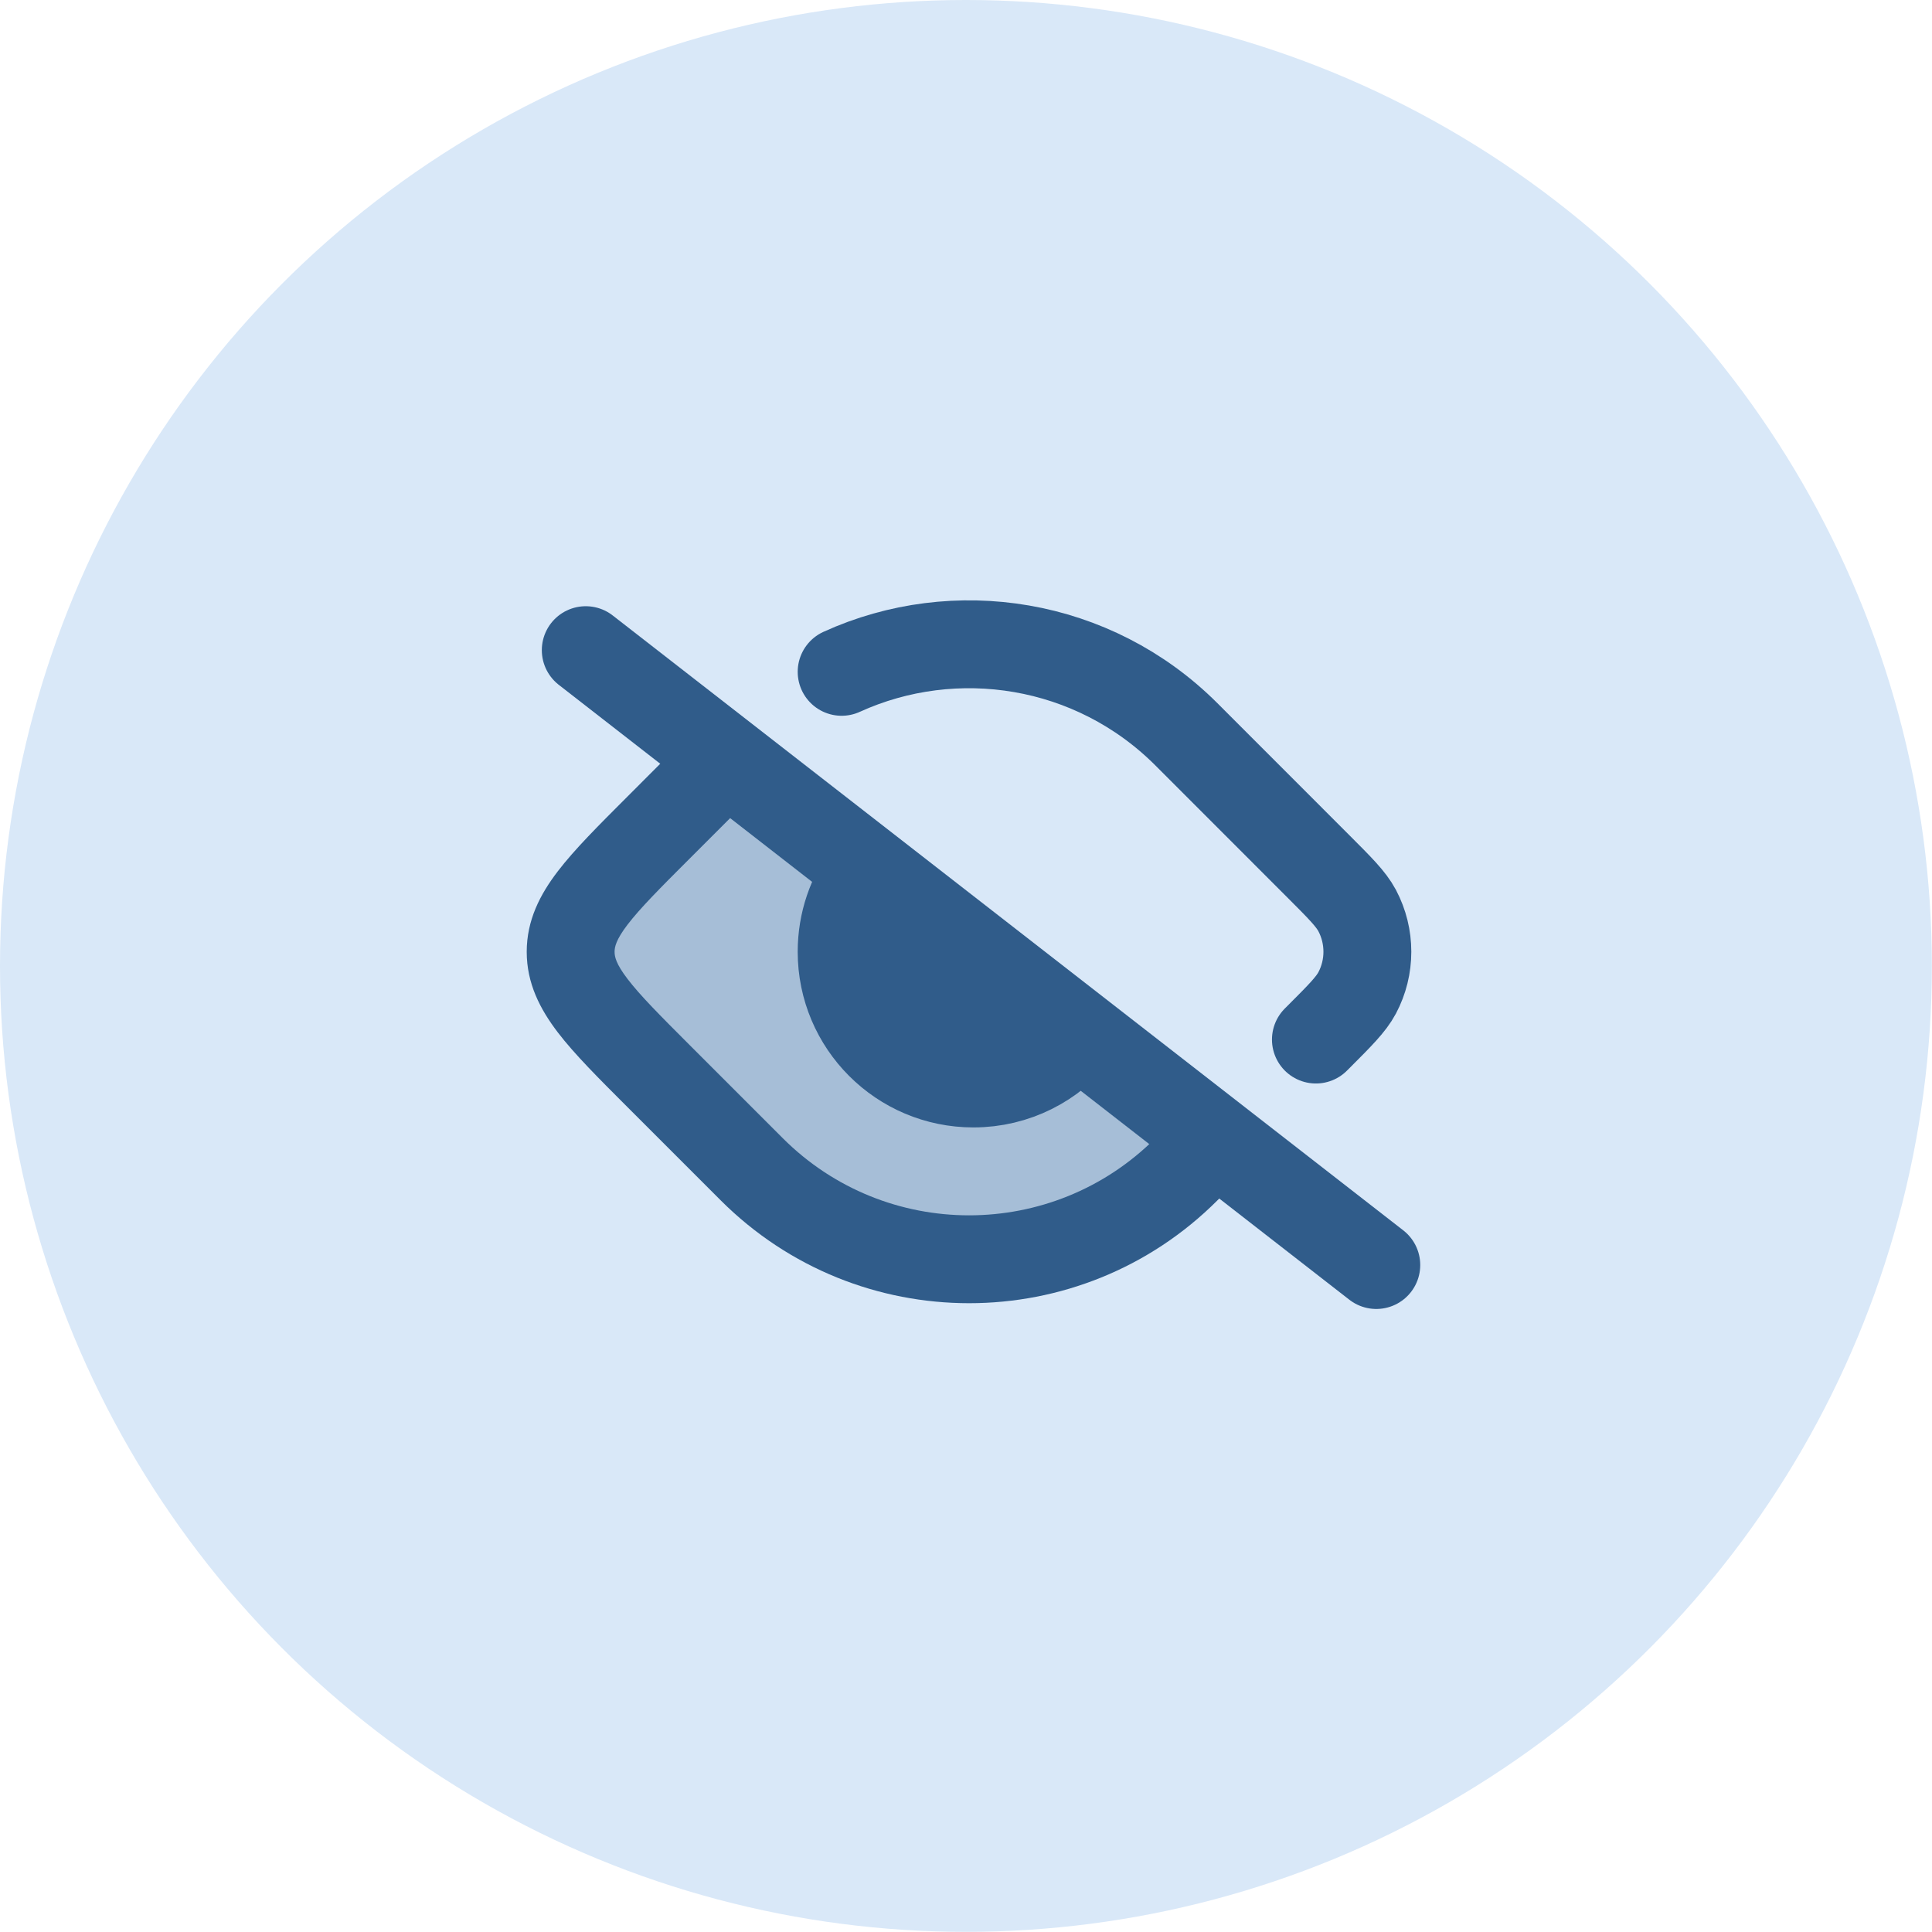
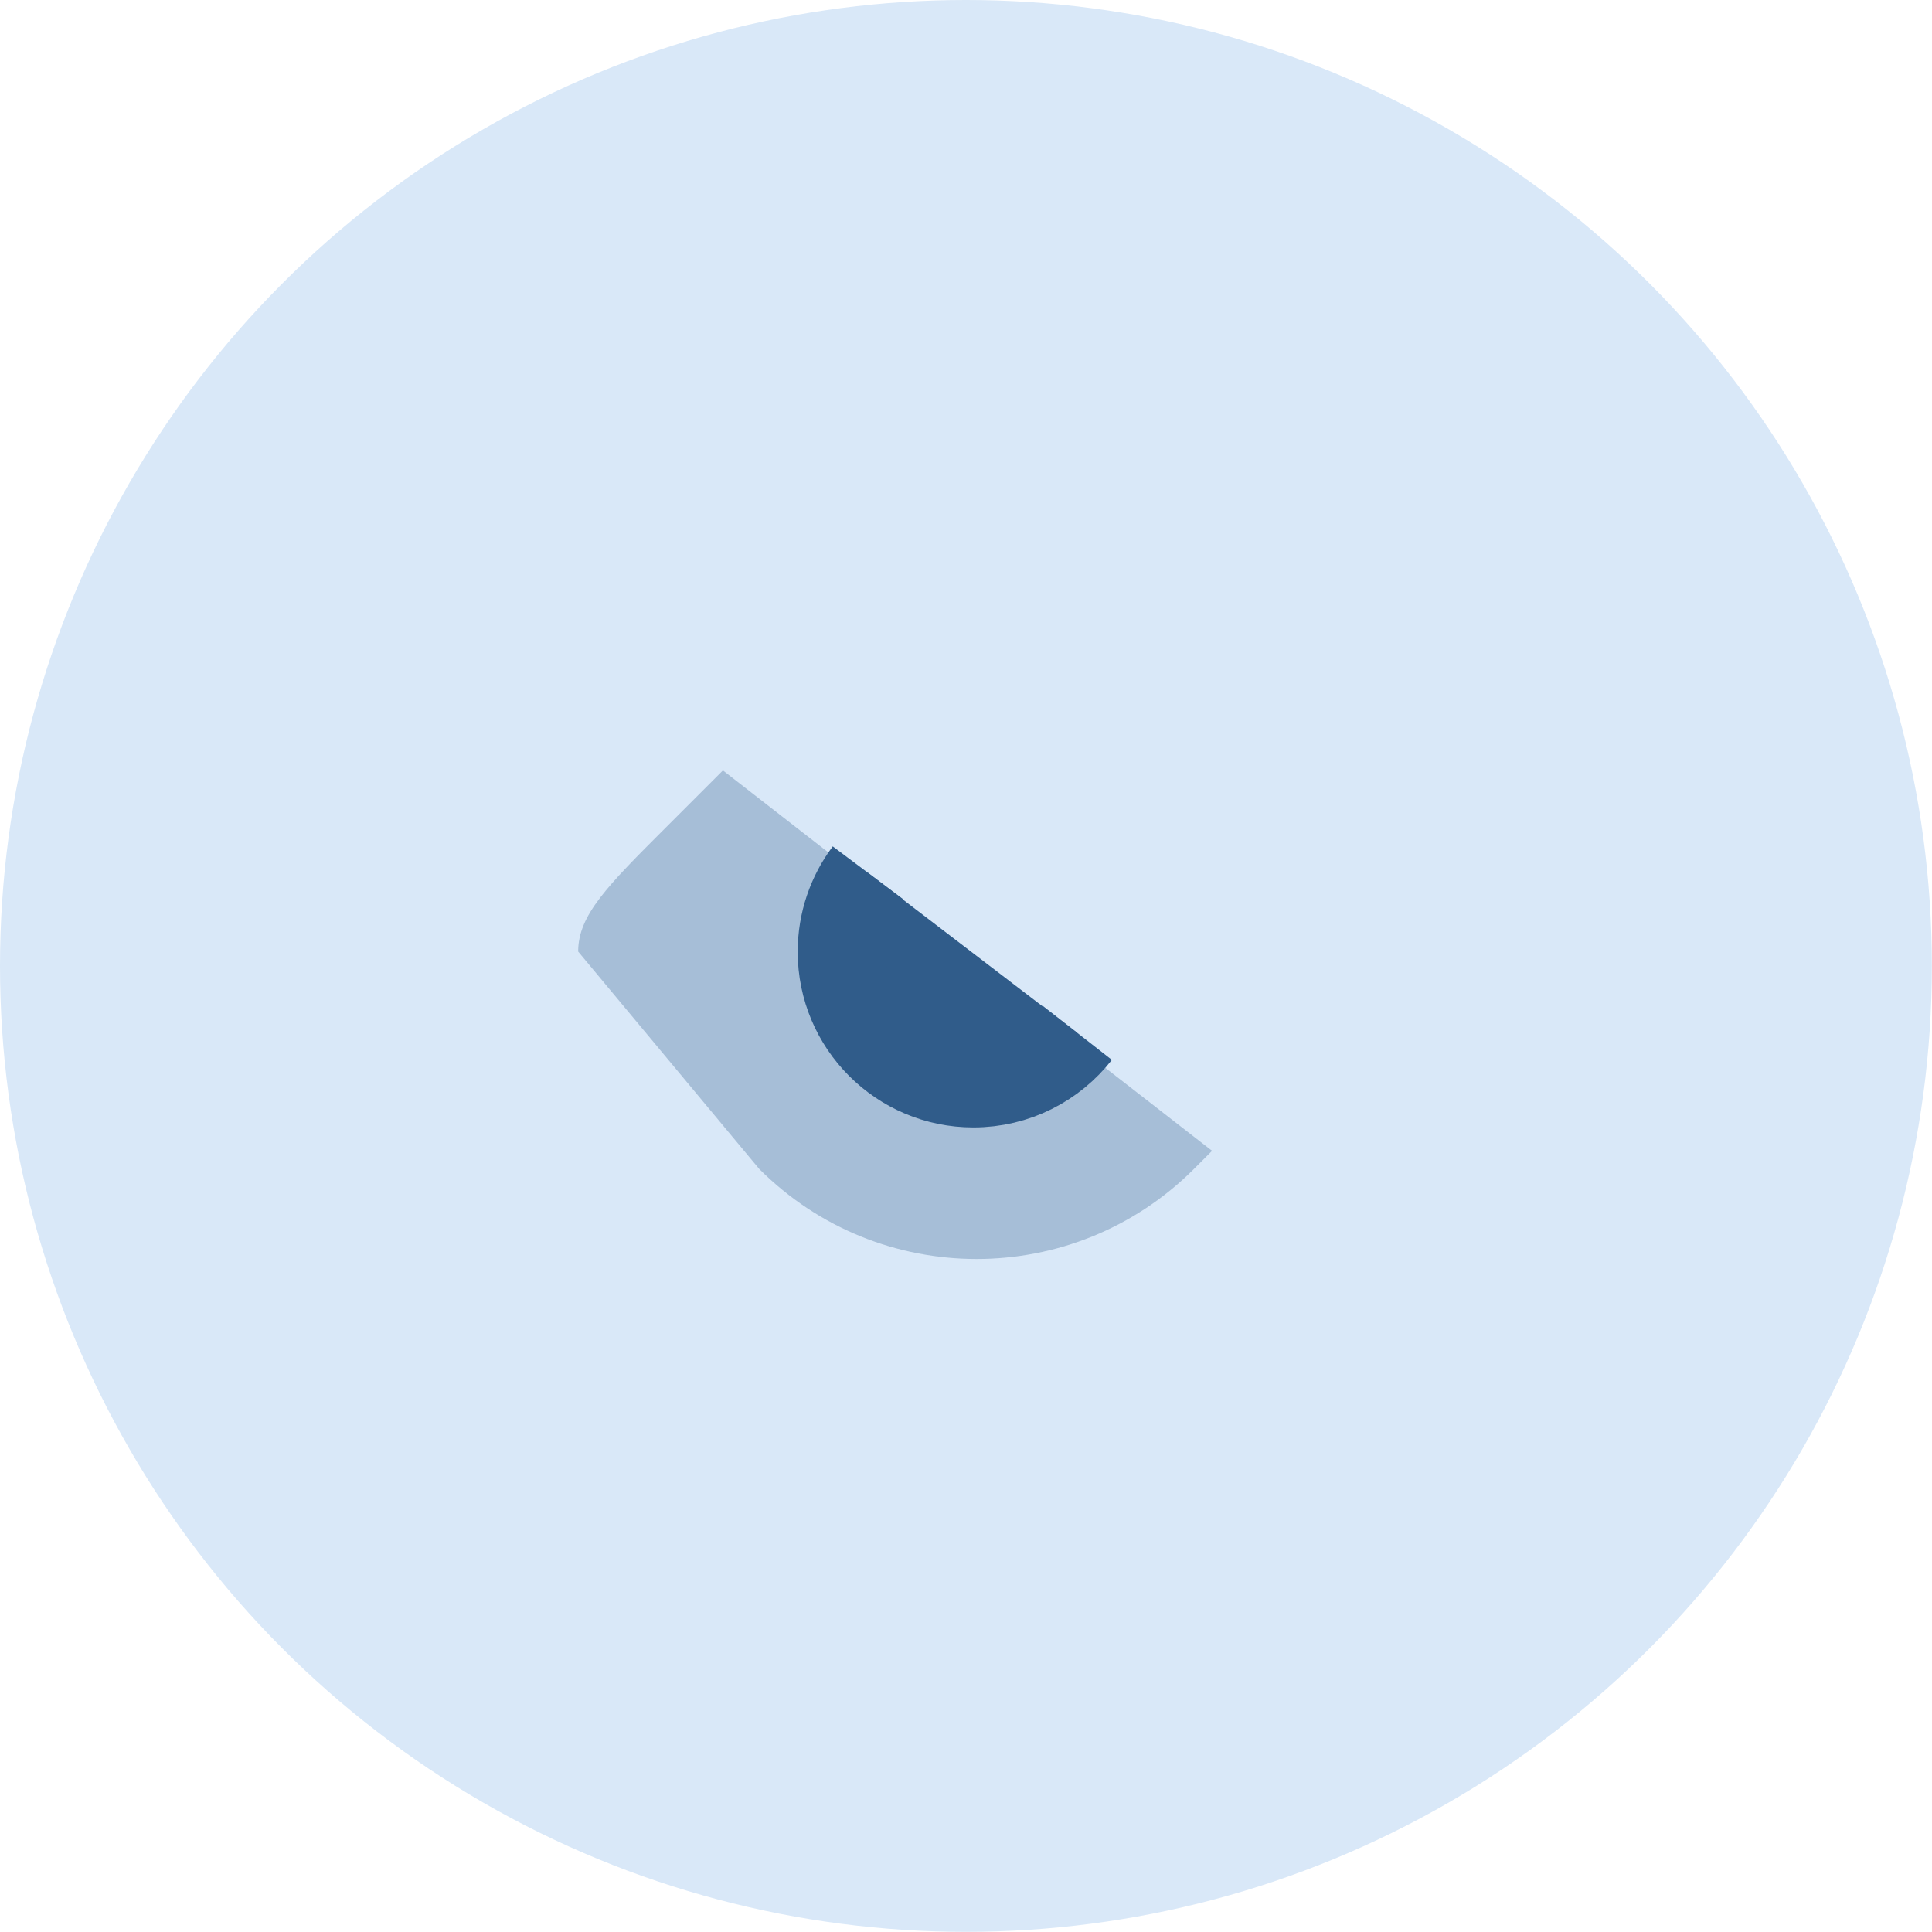
<svg xmlns="http://www.w3.org/2000/svg" width="27" height="27" viewBox="0 0 27 27" fill="none">
  <circle cx="13.499" cy="13.499" r="13.499" fill="#D9E8F8" />
-   <path opacity="0.3" d="M10.103 10.767L9.308 11.562C8.489 12.38 8.08 12.789 8.08 13.298C8.08 13.806 8.489 14.215 9.308 15.034L10.61 16.336C12.288 18.014 15.008 18.014 16.686 16.336L16.939 16.083L15.142 14.686C14.78 15.06 14.272 15.293 13.71 15.293C12.608 15.293 11.715 14.399 11.715 13.298C11.715 12.914 11.823 12.555 12.011 12.251L10.103 10.767Z" fill="#305C8A" />
+   <path opacity="0.3" d="M10.103 10.767L9.308 11.562C8.489 12.38 8.08 12.789 8.08 13.298L10.61 16.336C12.288 18.014 15.008 18.014 16.686 16.336L16.939 16.083L15.142 14.686C14.78 15.06 14.272 15.293 13.71 15.293C12.608 15.293 11.715 14.399 11.715 13.298C11.715 12.914 11.823 12.555 12.011 12.251L10.103 10.767Z" fill="#305C8A" />
  <path d="M8.186 9.086L19.234 17.679L8.186 9.086Z" fill="#305C8A" />
-   <path d="M8.186 9.086L19.234 17.679" stroke="#305C8A" stroke-width="1.228" stroke-linecap="round" stroke-linejoin="round" />
  <path d="M15.055 14.434C14.718 14.865 14.193 15.142 13.603 15.142C12.586 15.142 11.762 14.318 11.762 13.301C11.762 12.887 11.898 12.505 12.129 12.197" fill="#305C8A" />
  <path d="M15.055 14.434C14.718 14.865 14.193 15.142 13.603 15.142C12.586 15.142 11.762 14.318 11.762 13.301C11.762 12.887 11.898 12.505 12.129 12.197" stroke="#305C8A" stroke-width="1.228" />
-   <path d="M11.762 9.389C13.345 8.668 15.277 8.96 16.58 10.262L18.422 12.105C18.727 12.41 18.879 12.562 18.966 12.724C19.157 13.085 19.157 13.517 18.966 13.877C18.879 14.039 18.727 14.191 18.422 14.496L18.39 14.528" stroke="#305C8A" stroke-width="1.228" stroke-linecap="round" stroke-linejoin="round" />
-   <path d="M10.546 11.091C10.785 10.851 10.785 10.463 10.546 10.223C10.306 9.983 9.917 9.983 9.677 10.223L10.546 11.091ZM10.939 15.906L9.637 14.604L8.769 15.472L10.071 16.774L10.939 15.906ZM16.147 15.906C14.709 17.344 12.377 17.344 10.939 15.906L10.071 16.774C11.989 18.692 15.098 18.692 17.015 16.774L16.147 15.906ZM9.637 12L10.546 11.091L9.677 10.223L8.769 11.132L9.637 12ZM16.518 15.535L16.147 15.906L17.015 16.774L17.386 16.403L16.518 15.535ZM9.637 14.604C9.215 14.182 8.944 13.909 8.77 13.681C8.607 13.468 8.589 13.368 8.589 13.302H7.361C7.361 13.744 7.548 14.103 7.794 14.426C8.03 14.735 8.372 15.075 8.769 15.472L9.637 14.604ZM8.769 11.132C8.372 11.529 8.03 11.869 7.794 12.178C7.548 12.5 7.361 12.859 7.361 13.302H8.589C8.589 13.236 8.607 13.136 8.77 12.922C8.944 12.695 9.215 12.421 9.637 12L8.769 11.132Z" fill="#305C8A" />
</svg>